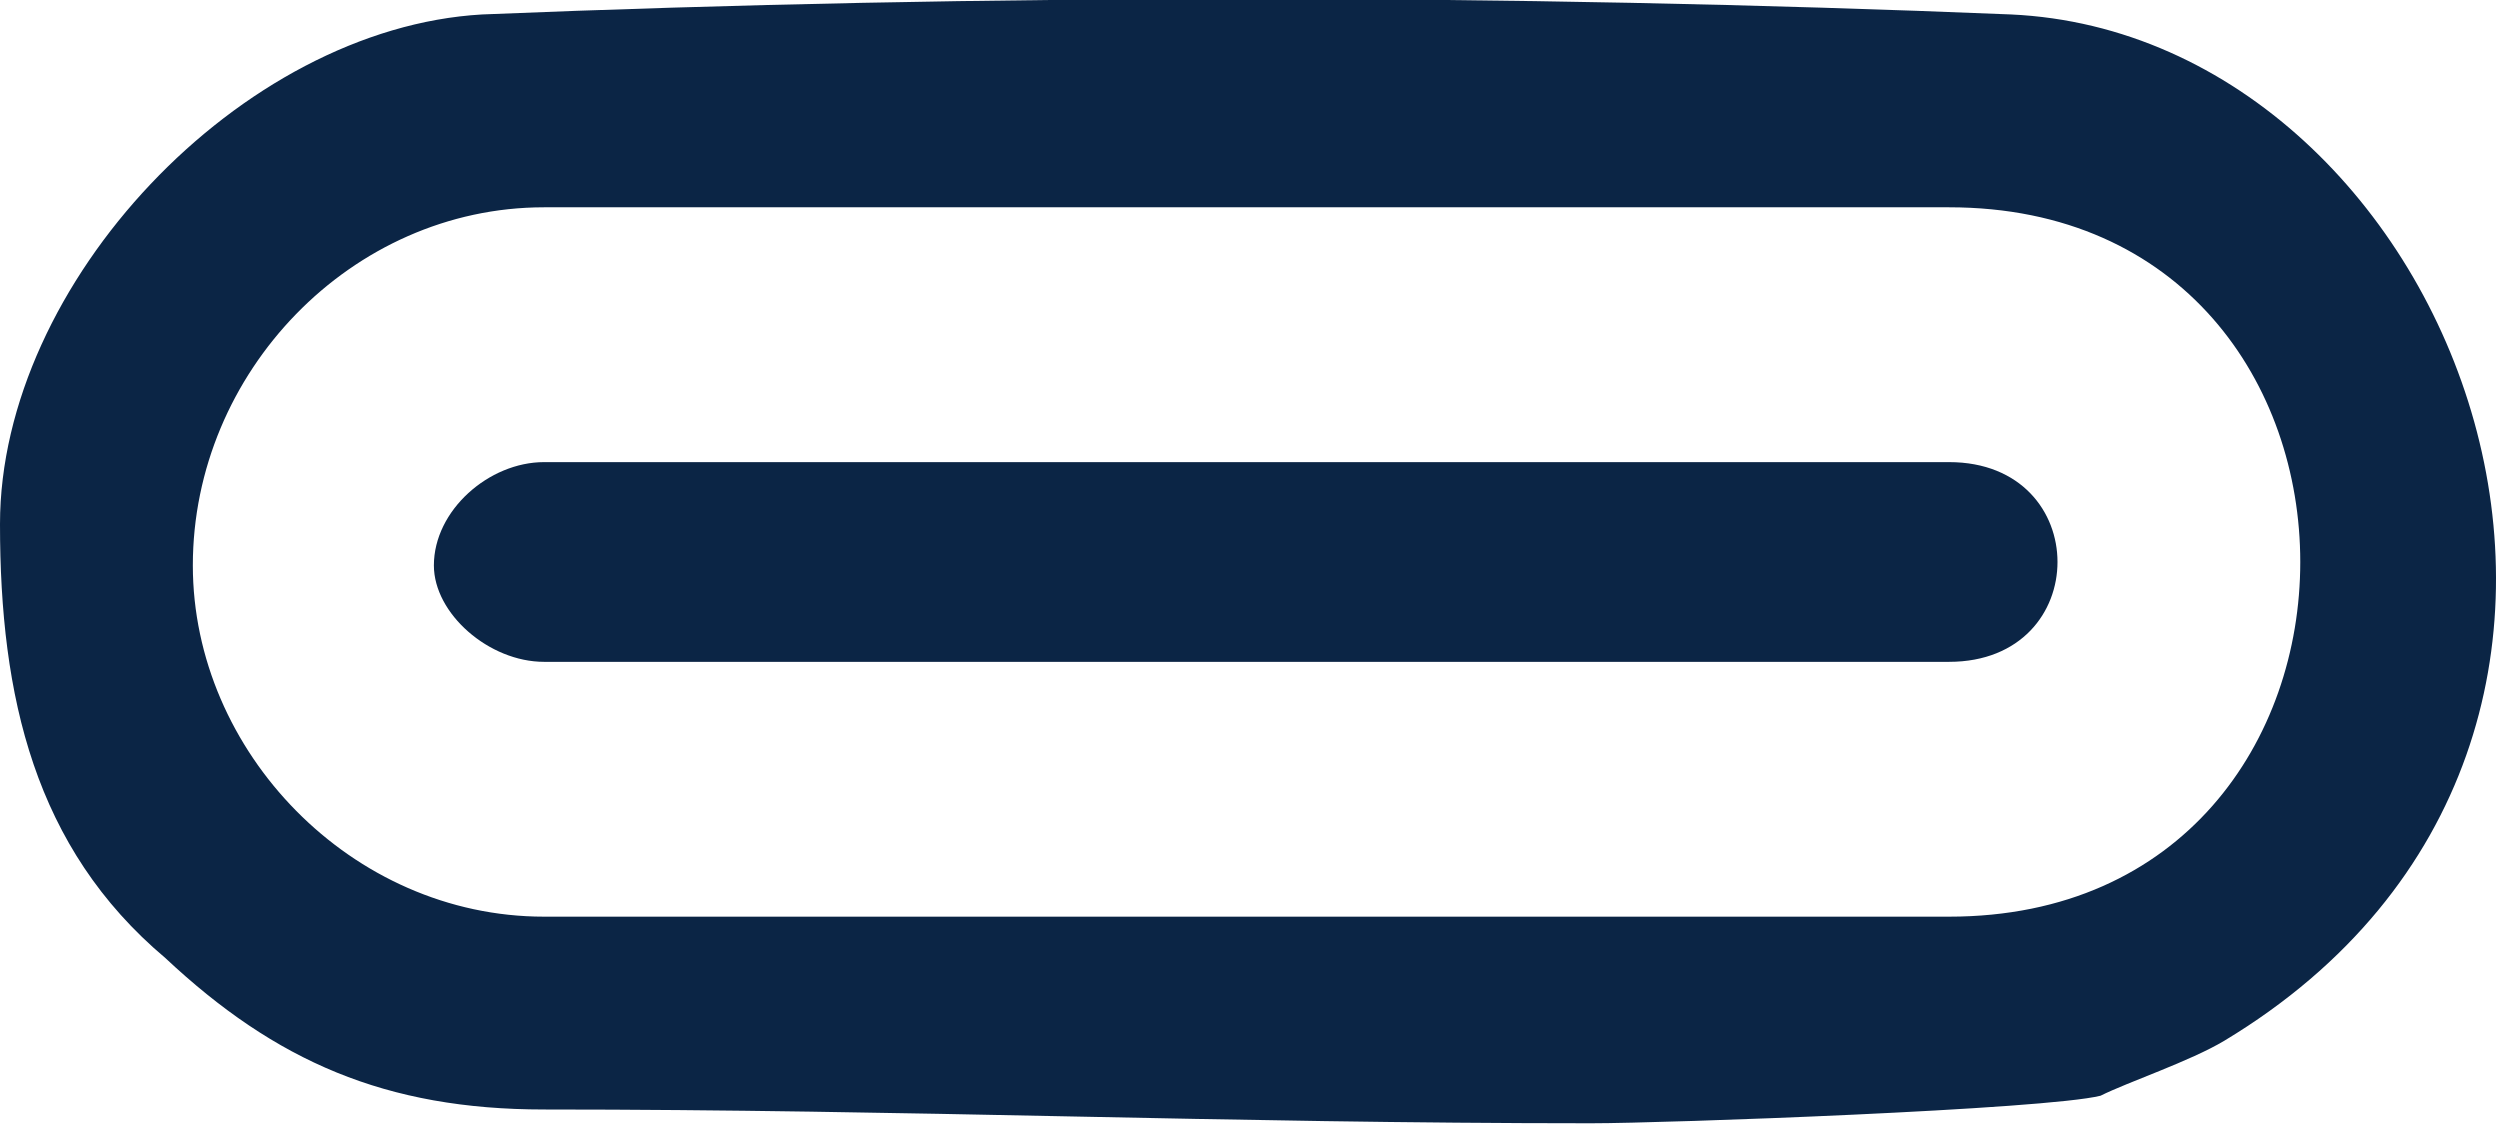
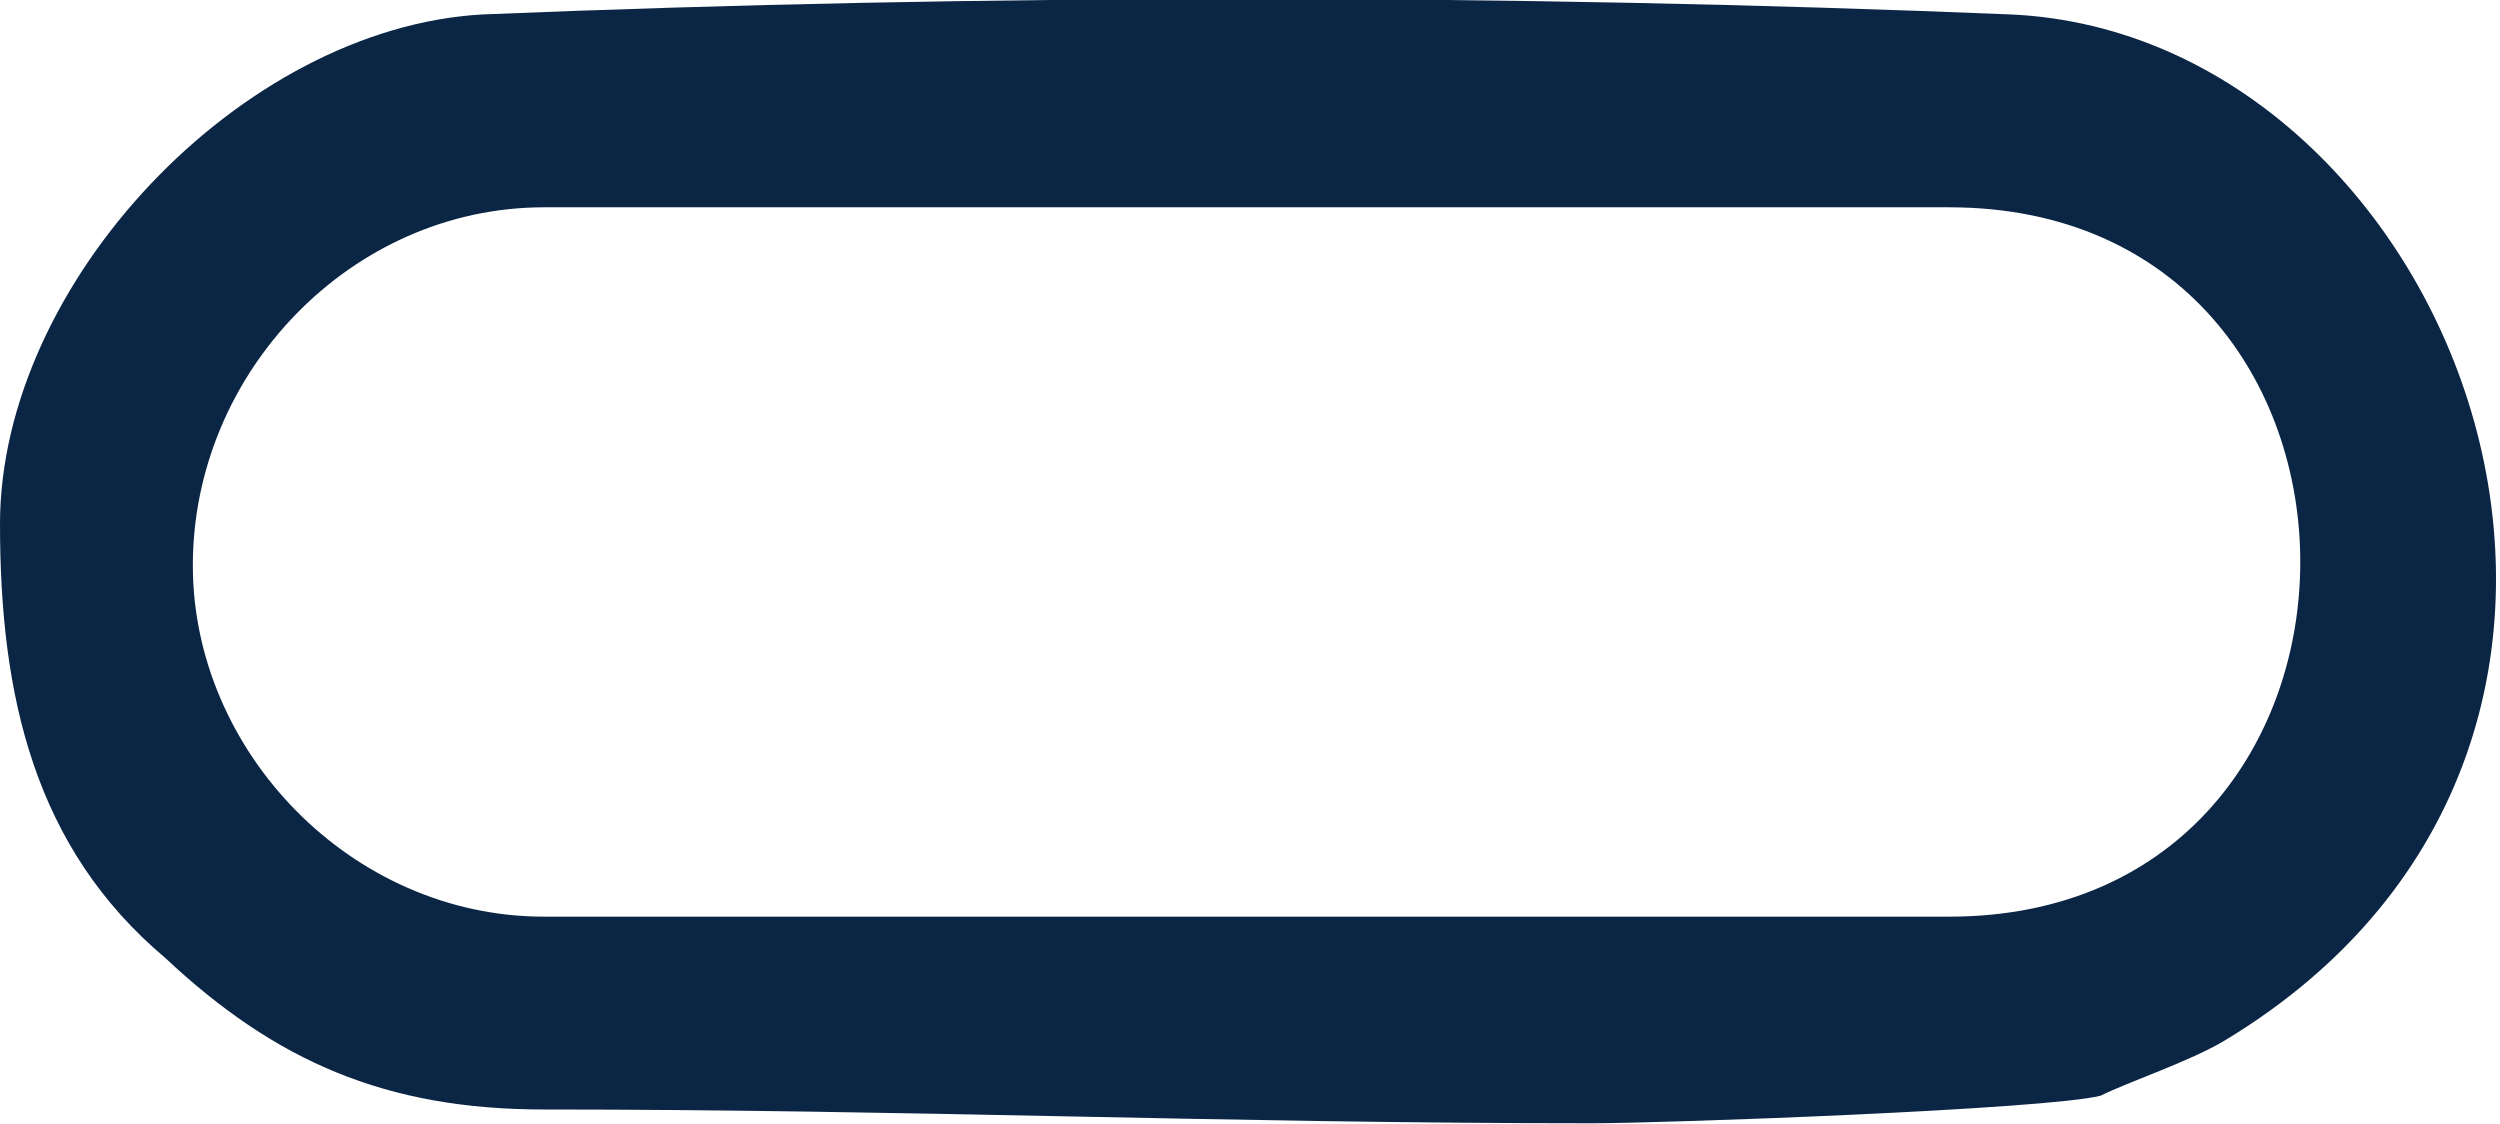
<svg xmlns="http://www.w3.org/2000/svg" xml:space="preserve" width="12mm" height="5.395mm" version="1.1" style="shape-rendering:geometricPrecision; text-rendering:geometricPrecision; image-rendering:optimizeQuality; fill-rule:evenodd; clip-rule:evenodd" viewBox="0 0 363 163">
  <defs>
    <style type="text/css">
   
    .fil0 {fill:#0B2545}
   
  </style>
  </defs>
  <g id="Ebene_x0020_1">
    <g id="_723893904">
      <path class="fil0" d="M28 82c0,-28 23,-52 51,-52l204 0c68,0 68,103 0,103l-204 0c-28,0 -51,-24 -51,-51zm-28 -6c0,25 5,47 24,63 16,15 32,22 55,22 53,0 99,2 152,2 11,0 66,-2 74,-4 4,-2 13,-5 18,-8 73,-44 34,-146 -31,-149 -73,-3 -149,-3 -222,0 -35,2 -70,39 -70,74z" />
-       <path class="fil0" d="M63 82c0,7 8,14 16,14l204 0c21,0 21,-29 0,-29l-204 0c-8,0 -16,7 -16,15z" />
    </g>
  </g>
</svg>